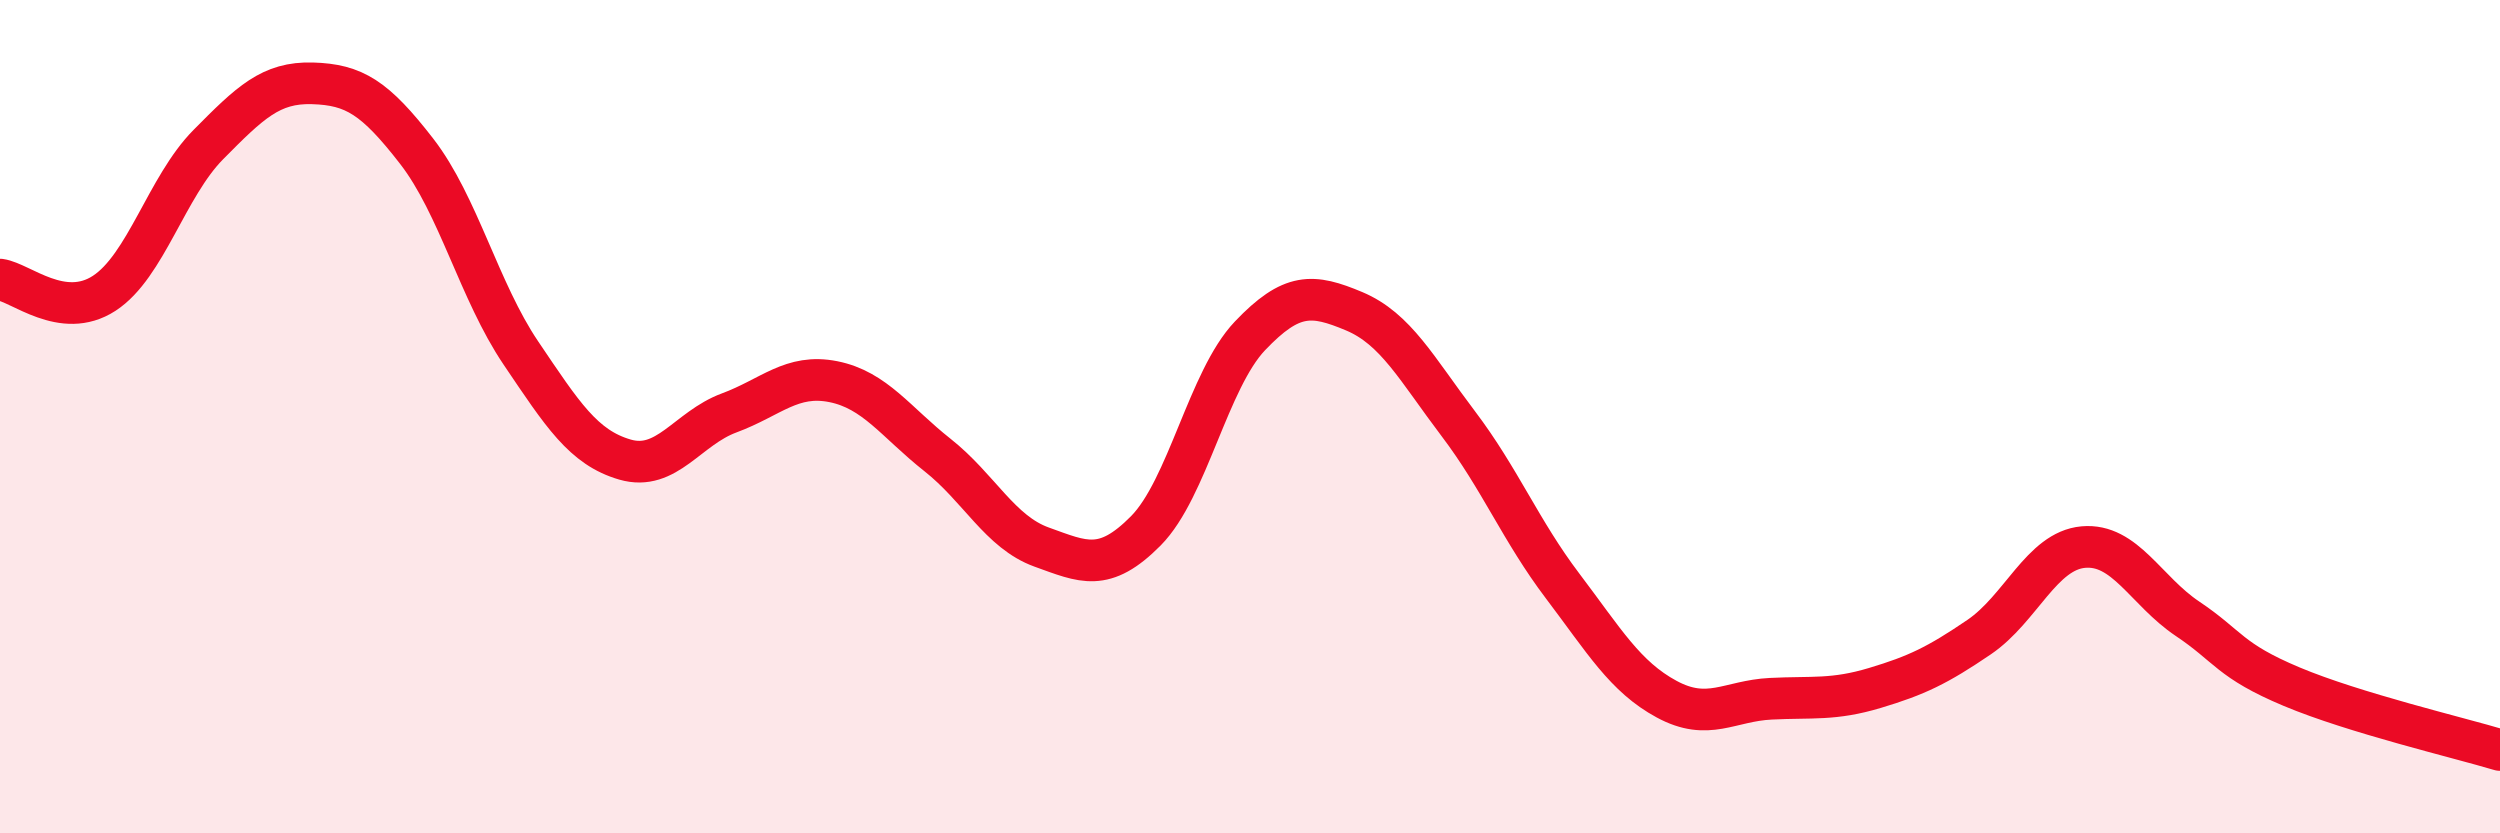
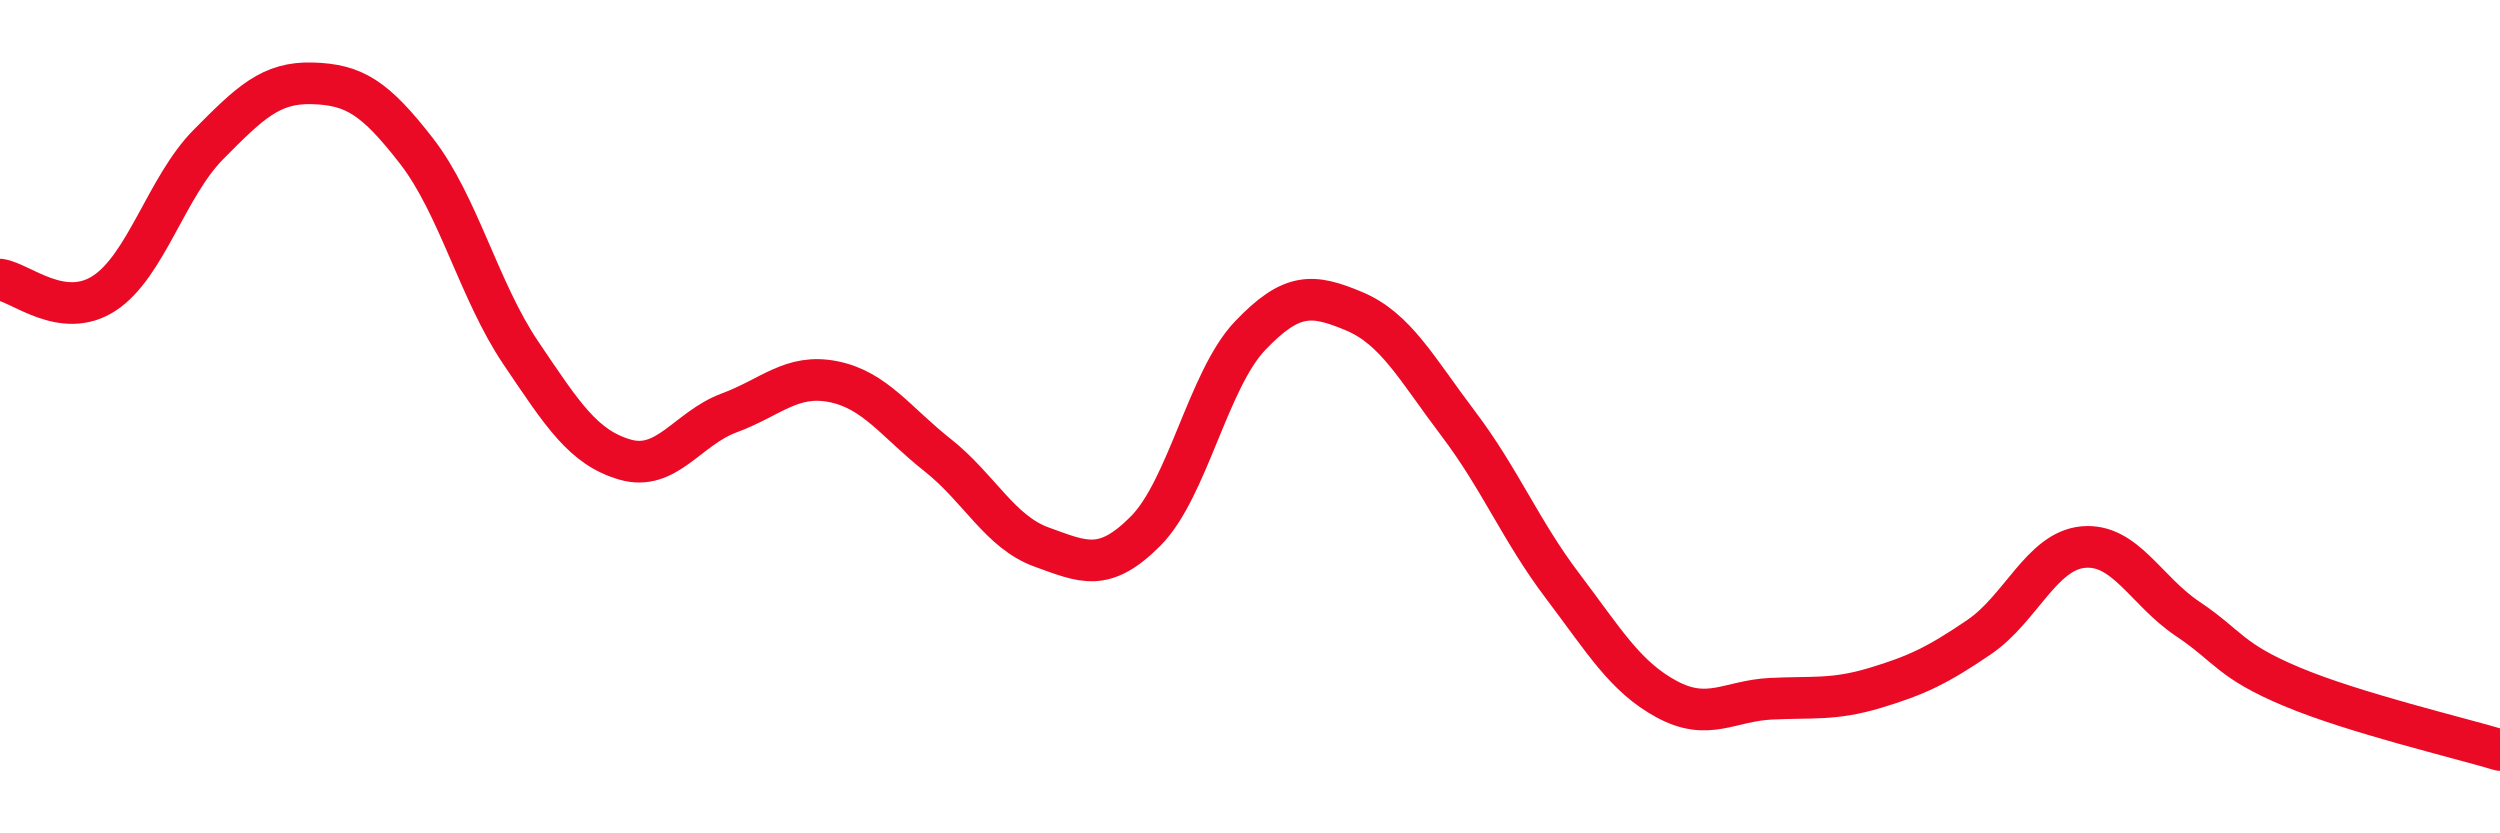
<svg xmlns="http://www.w3.org/2000/svg" width="60" height="20" viewBox="0 0 60 20">
-   <path d="M 0,6.71 C 0.5,6.78 1.5,7.69 2.5,7.04 C 3.5,6.39 4,4.48 5,3.47 C 6,2.46 6.5,1.97 7.5,2 C 8.5,2.03 9,2.34 10,3.63 C 11,4.92 11.5,6.99 12.5,8.47 C 13.5,9.95 14,10.74 15,11.03 C 16,11.32 16.5,10.28 17.5,9.91 C 18.5,9.54 19,8.96 20,9.16 C 21,9.36 21.5,10.13 22.5,10.92 C 23.5,11.71 24,12.77 25,13.13 C 26,13.49 26.5,13.75 27.5,12.74 C 28.5,11.73 29,9.11 30,8.06 C 31,7.01 31.5,7.05 32.5,7.47 C 33.5,7.89 34,8.85 35,10.17 C 36,11.49 36.5,12.74 37.5,14.06 C 38.5,15.38 39,16.24 40,16.78 C 41,17.32 41.5,16.82 42.5,16.77 C 43.5,16.72 44,16.81 45,16.51 C 46,16.21 46.5,15.97 47.5,15.29 C 48.5,14.61 49,13.22 50,13.13 C 51,13.04 51.5,14.18 52.5,14.85 C 53.5,15.52 53.5,15.85 55,16.48 C 56.5,17.11 59,17.7 60,18L60 20L0 20Z" fill="#EB0A25" opacity="0.1" stroke-linecap="round" stroke-linejoin="round" />
  <path d="M 0,6.71 C 0.5,6.78 1.5,7.69 2.5,7.04 C 3.5,6.39 4,4.48 5,3.47 C 6,2.46 6.5,1.97 7.5,2 C 8.5,2.03 9,2.34 10,3.63 C 11,4.92 11.5,6.99 12.5,8.47 C 13.5,9.95 14,10.74 15,11.03 C 16,11.32 16.5,10.28 17.5,9.91 C 18.5,9.54 19,8.96 20,9.16 C 21,9.36 21.5,10.13 22.5,10.92 C 23.5,11.71 24,12.77 25,13.13 C 26,13.49 26.5,13.75 27.5,12.74 C 28.5,11.73 29,9.11 30,8.06 C 31,7.01 31.5,7.05 32.5,7.47 C 33.5,7.89 34,8.85 35,10.17 C 36,11.49 36.5,12.74 37.5,14.06 C 38.5,15.38 39,16.24 40,16.78 C 41,17.32 41.5,16.82 42.5,16.77 C 43.5,16.72 44,16.81 45,16.51 C 46,16.21 46.5,15.97 47.5,15.29 C 48.5,14.61 49,13.22 50,13.13 C 51,13.04 51.5,14.18 52.5,14.85 C 53.5,15.52 53.5,15.85 55,16.48 C 56.5,17.11 59,17.7 60,18" stroke="#EB0A25" stroke-width="1" fill="none" stroke-linecap="round" stroke-linejoin="round" />
</svg>